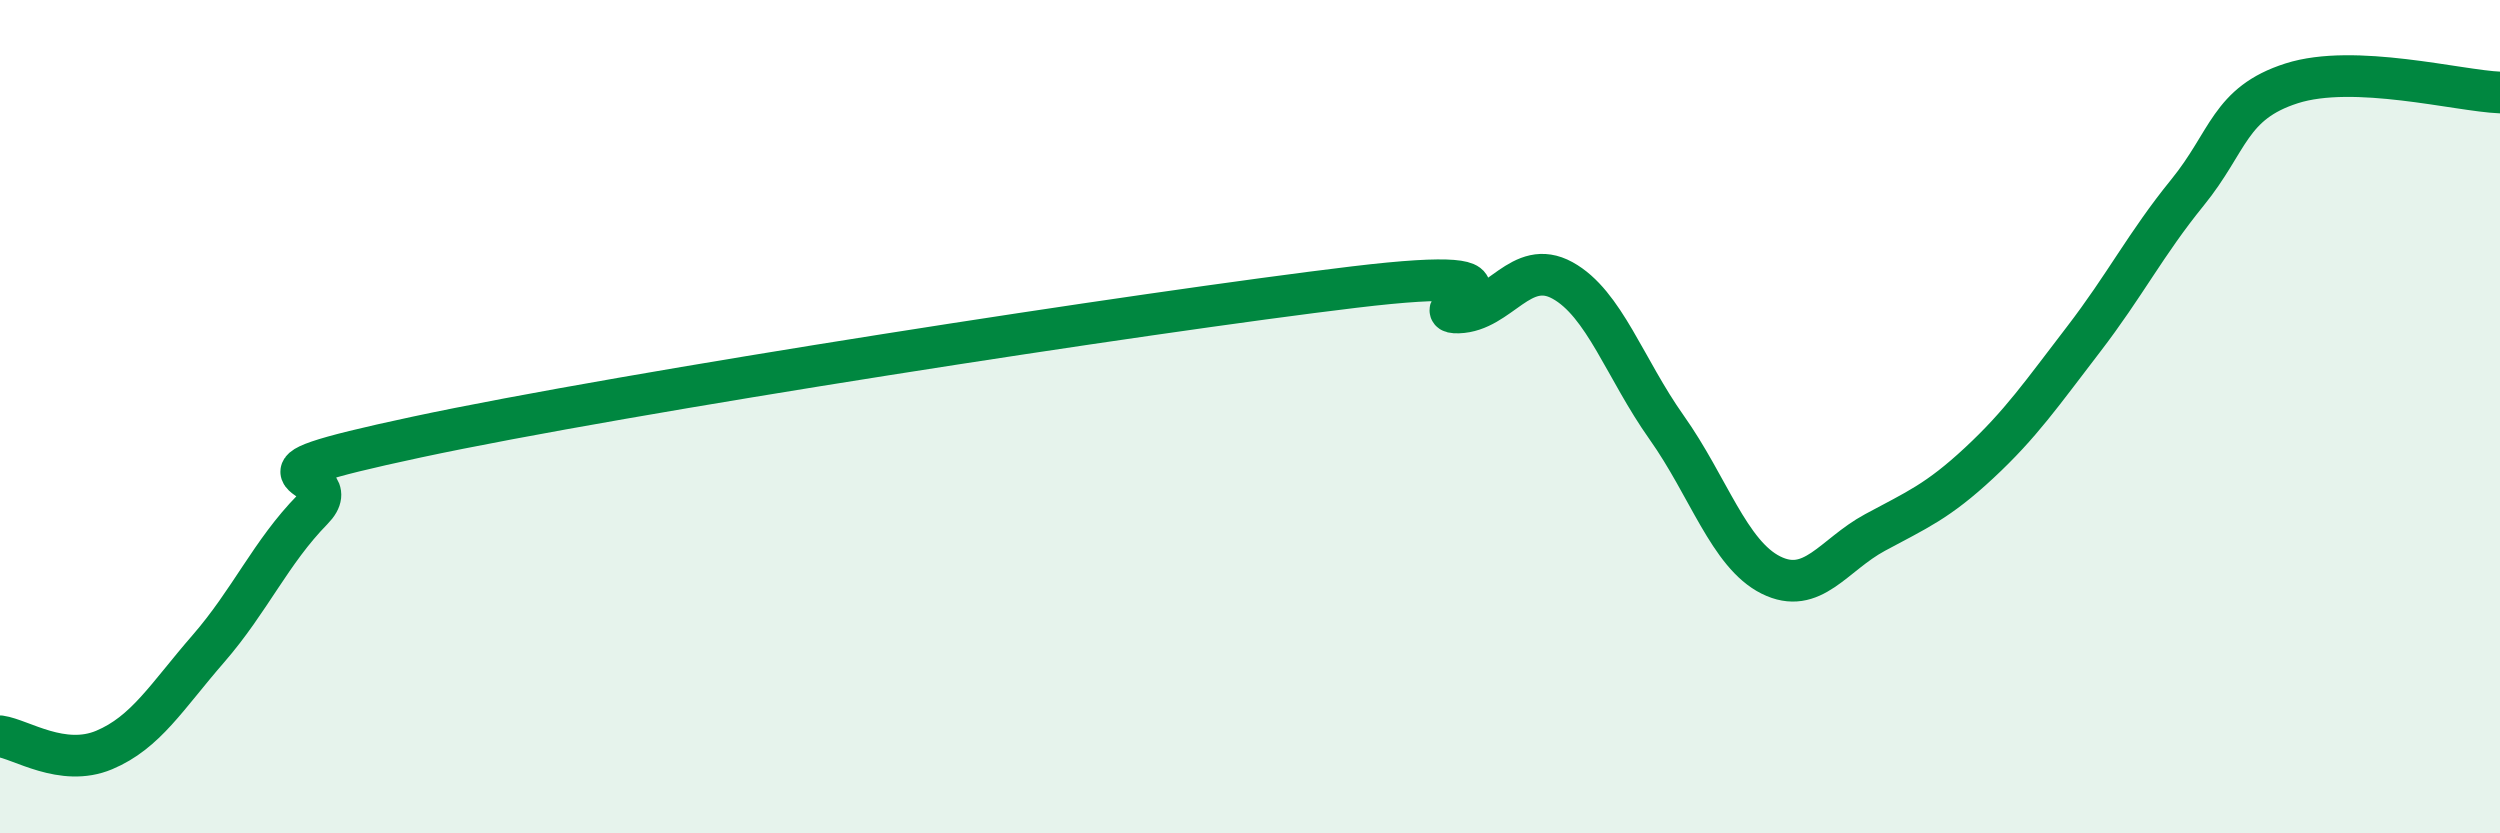
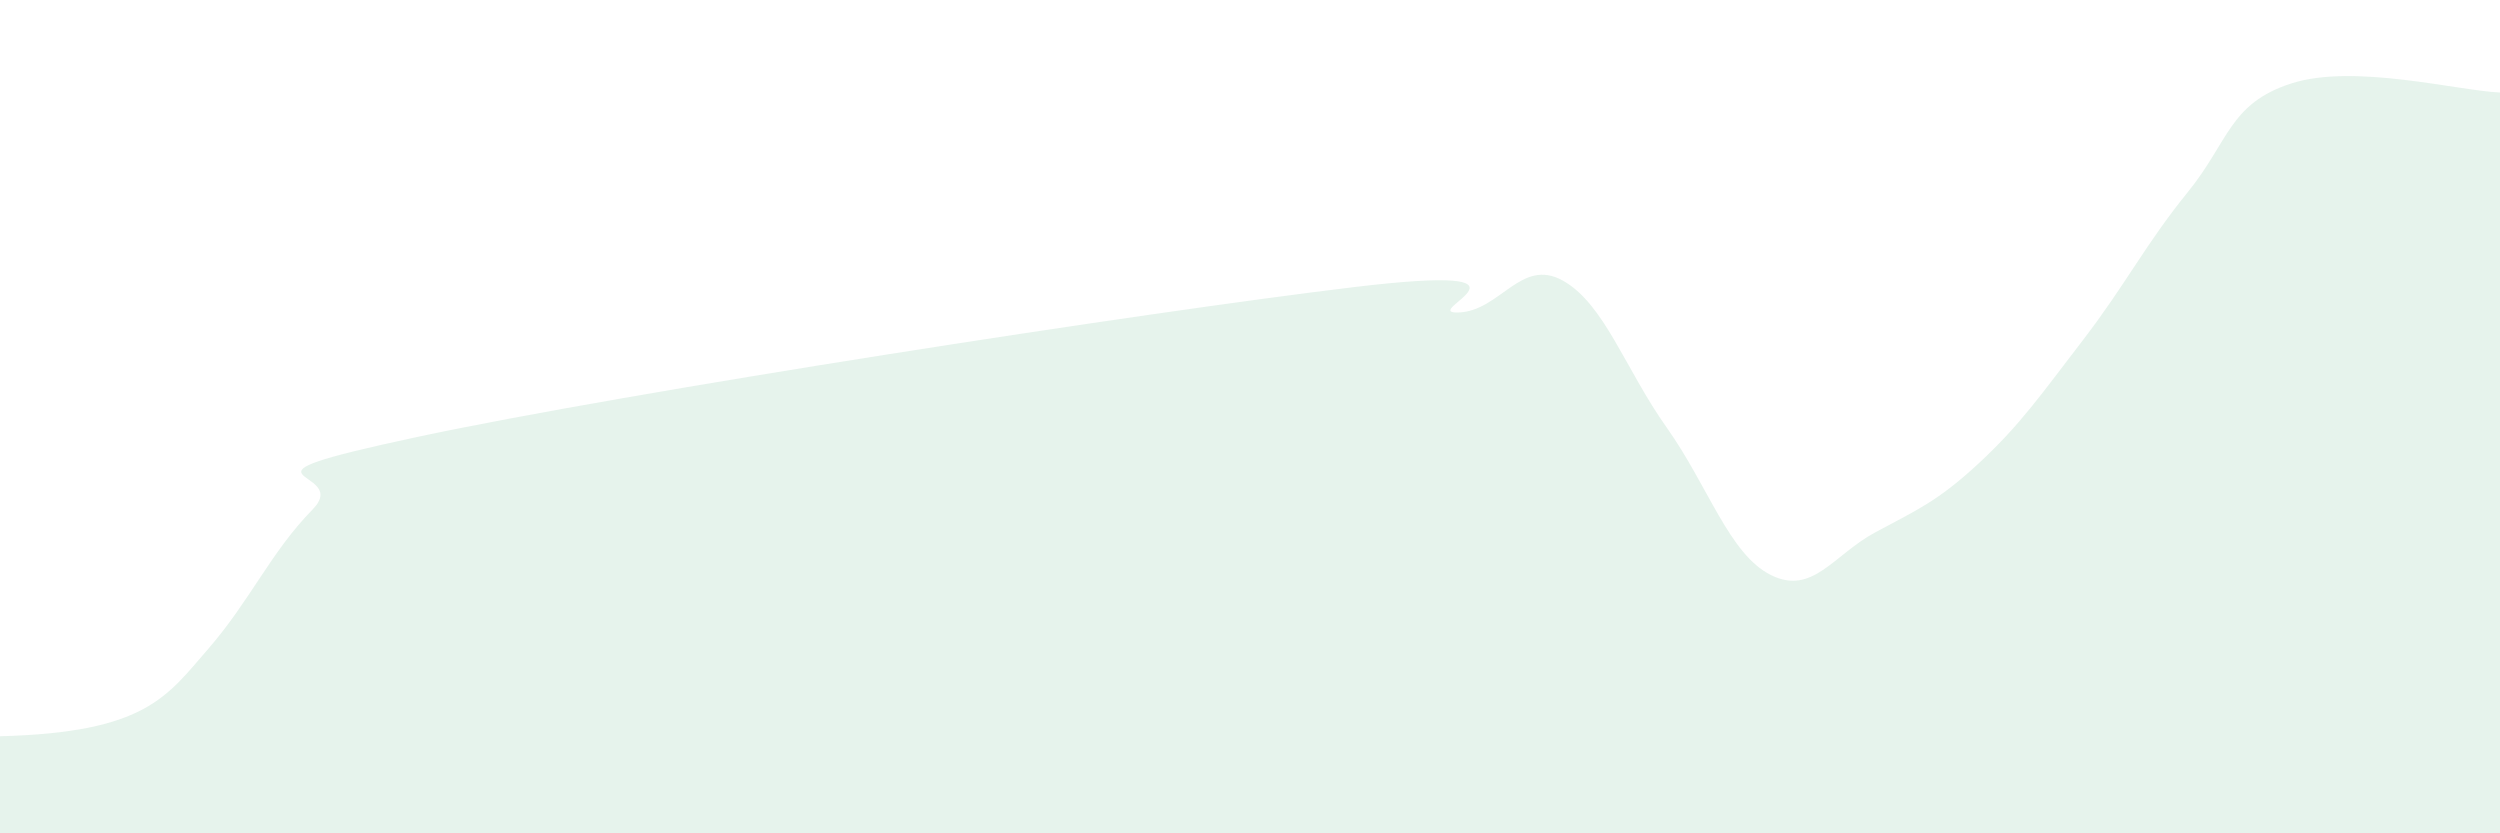
<svg xmlns="http://www.w3.org/2000/svg" width="60" height="20" viewBox="0 0 60 20">
-   <path d="M 0,17.67 C 0.5,17.74 1.5,18.42 2.5,18 C 3.5,17.58 4,16.72 5,15.57 C 6,14.42 6.5,13.25 7.5,12.23 C 8.5,11.21 5,11.56 10,10.49 C 15,9.42 27.5,7.49 32.5,6.89 C 37.5,6.29 34,7.53 35,7.5 C 36,7.47 36.5,6.18 37.5,6.73 C 38.5,7.28 39,8.85 40,10.26 C 41,11.67 41.5,13.3 42.5,13.8 C 43.5,14.3 44,13.32 45,12.78 C 46,12.24 46.5,12.04 47.5,11.11 C 48.5,10.18 49,9.45 50,8.15 C 51,6.85 51.5,5.85 52.5,4.62 C 53.5,3.39 53.5,2.48 55,2 C 56.5,1.52 59,2.18 60,2.22L60 20L0 20Z" fill="#008740" opacity="0.1" stroke-linecap="round" stroke-linejoin="round" />
-   <path d="M 0,17.67 C 0.5,17.74 1.5,18.42 2.5,18 C 3.5,17.58 4,16.72 5,15.57 C 6,14.42 6.5,13.25 7.5,12.23 C 8.5,11.21 5,11.56 10,10.49 C 15,9.42 27.5,7.49 32.5,6.89 C 37.5,6.29 34,7.53 35,7.5 C 36,7.47 36.5,6.18 37.5,6.73 C 38.5,7.28 39,8.85 40,10.26 C 41,11.67 41.5,13.3 42.5,13.8 C 43.5,14.3 44,13.32 45,12.78 C 46,12.24 46.5,12.04 47.5,11.11 C 48.5,10.18 49,9.45 50,8.15 C 51,6.85 51.5,5.85 52.5,4.62 C 53.5,3.39 53.5,2.48 55,2 C 56.5,1.52 59,2.18 60,2.22" stroke="#008740" stroke-width="1" fill="none" stroke-linecap="round" stroke-linejoin="round" />
+   <path d="M 0,17.67 C 3.5,17.58 4,16.72 5,15.57 C 6,14.42 6.5,13.25 7.5,12.23 C 8.5,11.21 5,11.56 10,10.49 C 15,9.42 27.5,7.49 32.5,6.89 C 37.5,6.29 34,7.53 35,7.5 C 36,7.47 36.5,6.18 37.5,6.73 C 38.5,7.28 39,8.85 40,10.26 C 41,11.67 41.5,13.3 42.5,13.8 C 43.5,14.3 44,13.32 45,12.78 C 46,12.24 46.5,12.04 47.5,11.11 C 48.5,10.18 49,9.45 50,8.15 C 51,6.85 51.5,5.85 52.5,4.62 C 53.5,3.39 53.5,2.48 55,2 C 56.5,1.52 59,2.18 60,2.22L60 20L0 20Z" fill="#008740" opacity="0.1" stroke-linecap="round" stroke-linejoin="round" />
</svg>